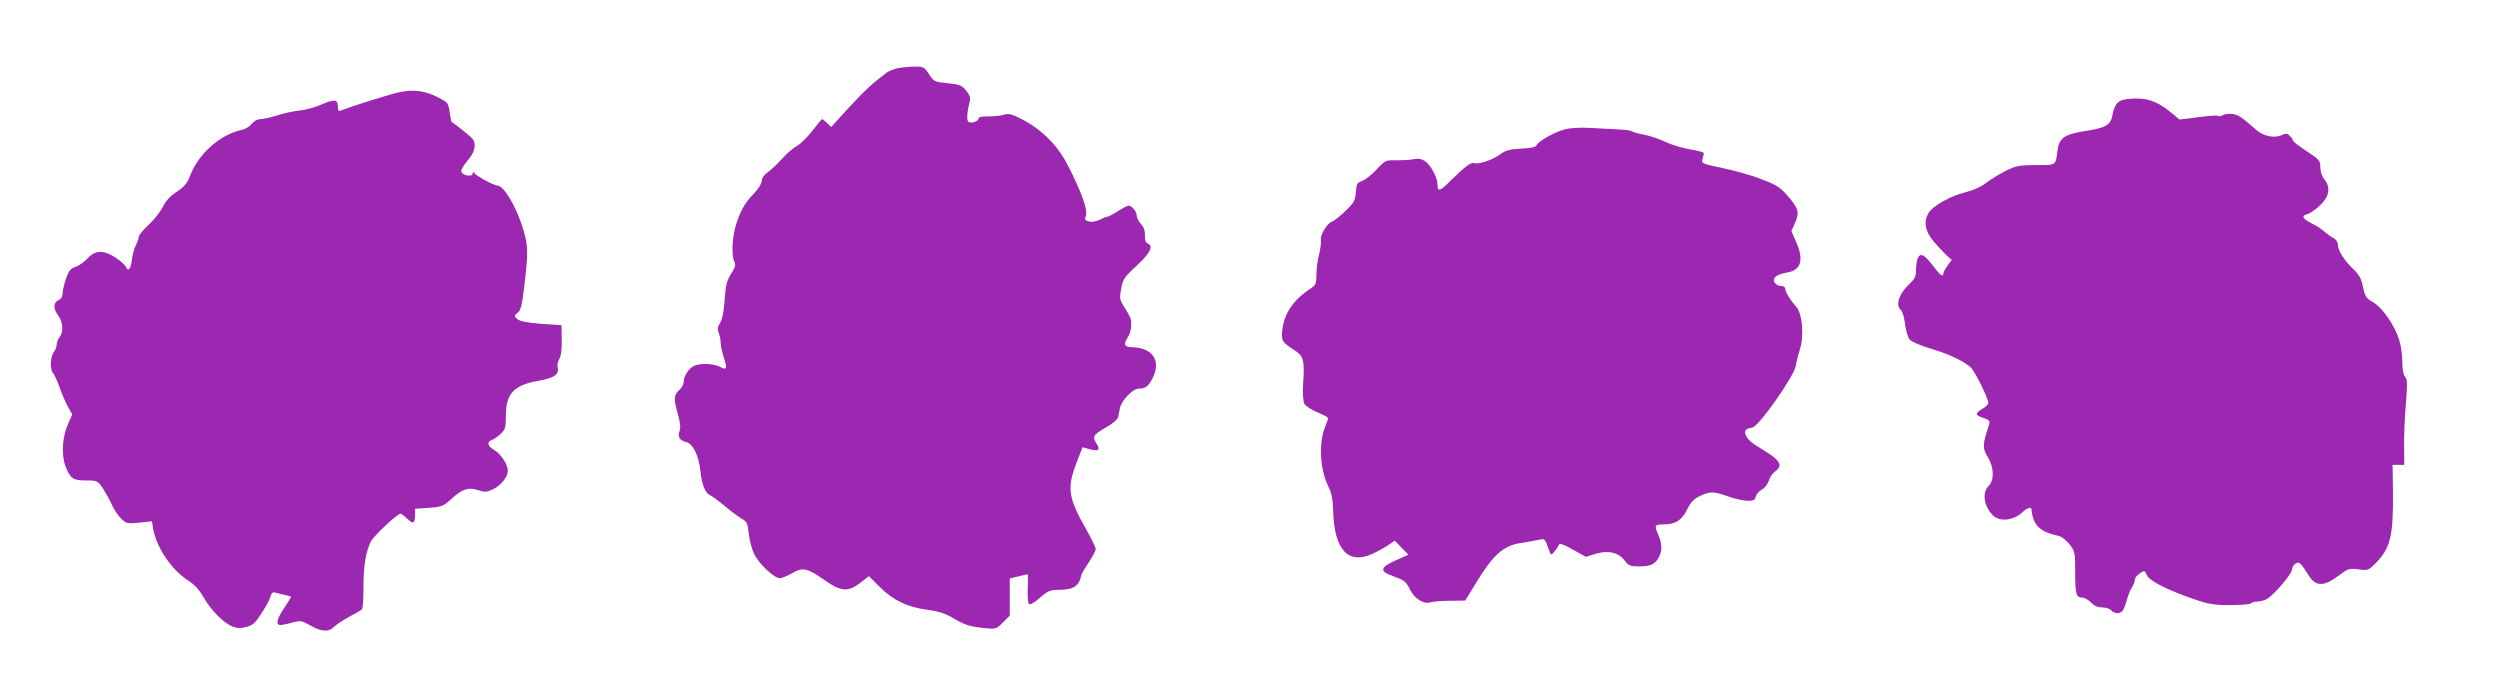
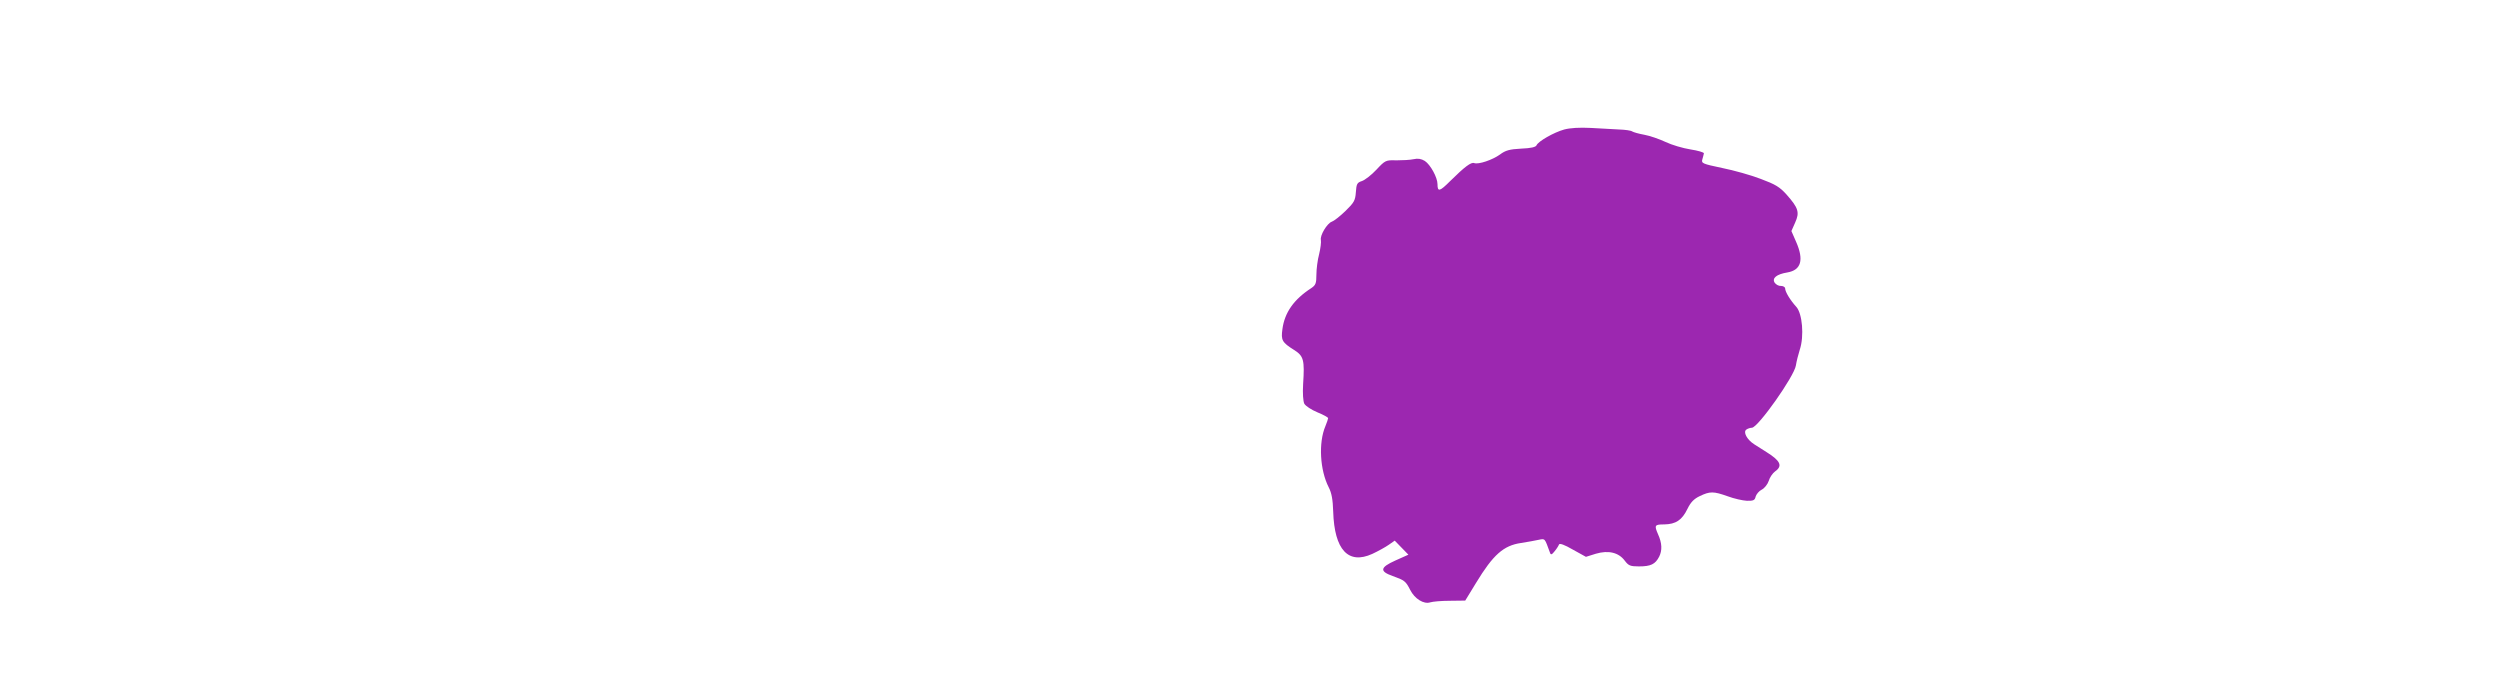
<svg xmlns="http://www.w3.org/2000/svg" version="1.0" width="1280pt" height="356pt" viewBox="0 0 1280 356" preserveAspectRatio="xMidYMid meet">
  <g transform="translate(0,356) scale(0.1,-0.1)" fill="#9c27b0" stroke="none">
-     <path d="M4593 3210 c-18 -4 -41 -14 -52 -21 -70 -52 -117 -95 -196 -181 l-89 -98 -21 20 c-12 11 -23 20 -26 20 -2 0 -25 -27 -49 -59 -25 -32 -60 -67 -78 -77 -19 -10 -53 -39 -76 -65 -22 -25 -56 -57 -73 -69 -21 -15 -33 -32 -33 -47 0 -13 -17 -40 -41 -65 -47 -48 -70 -90 -93 -167 -18 -62 -21 -153 -6 -181 8 -15 5 -29 -17 -62 -22 -36 -28 -59 -33 -134 -4 -60 -12 -100 -23 -117 -13 -20 -15 -32 -7 -52 6 -15 10 -38 10 -51 0 -14 7 -48 16 -75 19 -57 15 -66 -18 -48 -31 17 -97 21 -131 7 -29 -11 -57 -53 -57 -86 0 -10 -9 -27 -20 -37 -30 -27 -32 -45 -11 -119 14 -50 17 -76 10 -94 -11 -29 1 -47 36 -56 34 -9 62 -68 71 -147 7 -71 26 -117 52 -126 9 -4 42 -28 72 -53 30 -26 69 -55 86 -65 29 -16 32 -24 38 -79 4 -34 16 -80 27 -102 24 -50 102 -124 131 -124 12 0 41 12 65 26 53 31 76 26 166 -37 82 -58 119 -61 179 -15 l47 36 55 -55 c68 -68 142 -104 244 -117 52 -7 92 -19 122 -37 69 -41 91 -48 163 -56 67 -7 67 -7 102 28 l35 35 0 95 0 95 44 11 c25 6 46 11 48 11 2 0 1 -32 0 -71 -2 -39 1 -76 6 -81 6 -6 27 6 56 31 41 36 53 41 96 41 76 0 105 19 116 75 1 6 18 35 38 65 20 30 36 61 36 69 0 8 -24 58 -54 110 -87 154 -93 204 -45 330 17 45 32 81 32 81 1 0 17 -4 36 -10 44 -12 56 -4 37 26 -25 37 -20 47 44 84 37 21 62 42 65 55 2 11 7 33 10 49 8 36 66 96 93 96 36 0 52 12 72 51 46 90 5 157 -100 161 -44 1 -50 13 -26 51 14 21 20 52 17 88 -1 8 -15 36 -31 61 -28 43 -29 48 -20 99 9 49 16 60 80 119 70 65 88 101 55 114 -9 3 -14 18 -13 41 1 24 -6 43 -20 58 -12 13 -22 32 -22 44 0 11 -9 28 -20 38 -19 18 -21 17 -71 -13 -28 -18 -55 -32 -60 -32 -6 0 -23 -7 -39 -15 -17 -9 -40 -13 -54 -9 -21 5 -24 9 -16 30 11 28 -25 127 -96 264 -52 99 -133 179 -233 230 -50 26 -67 30 -89 23 -15 -5 -51 -9 -79 -9 -35 1 -53 -3 -53 -11 0 -14 -36 -27 -51 -17 -11 6 -8 50 6 105 5 19 0 33 -19 56 -22 27 -34 31 -95 37 -67 7 -70 8 -95 47 -25 37 -28 39 -79 38 -28 -1 -67 -5 -84 -9z" />
-     <path d="M2045 3088 c-44 -9 -248 -73 -297 -93 -15 -6 -18 -2 -18 19 0 38 -18 40 -86 10 -32 -14 -83 -28 -112 -30 -29 -3 -80 -14 -114 -25 -33 -10 -72 -19 -85 -19 -15 0 -33 -10 -44 -24 -11 -14 -34 -28 -52 -31 -112 -25 -222 -123 -265 -238 -13 -35 -29 -53 -67 -79 -34 -22 -57 -47 -71 -77 -12 -24 -44 -65 -73 -92 -28 -26 -51 -54 -51 -62 0 -9 -7 -28 -15 -44 -8 -15 -17 -49 -20 -75 -6 -47 -20 -62 -31 -33 -4 8 -26 29 -51 45 -61 41 -105 40 -144 -2 -16 -18 -44 -38 -62 -44 -26 -9 -35 -20 -49 -60 -9 -27 -17 -61 -17 -75 -1 -15 -7 -29 -15 -32 -32 -13 -36 -43 -11 -78 28 -37 32 -86 10 -115 -8 -10 -15 -28 -15 -39 0 -11 -7 -29 -15 -39 -18 -24 -20 -90 -2 -108 6 -7 20 -38 31 -68 10 -30 29 -75 42 -99 l24 -43 -21 -47 c-30 -67 -36 -157 -14 -217 24 -64 38 -74 106 -74 57 0 59 -1 87 -42 15 -24 36 -62 46 -85 10 -23 31 -54 47 -69 26 -25 31 -26 92 -20 l65 7 6 -38 c18 -98 94 -210 179 -265 33 -21 58 -49 80 -87 37 -65 99 -128 145 -148 25 -10 42 -11 73 -3 34 9 47 21 80 73 22 34 42 72 45 85 5 19 11 22 28 17 11 -4 33 -9 49 -12 15 -3 27 -7 27 -10 0 -2 -16 -27 -35 -56 -37 -55 -45 -87 -20 -87 8 0 35 5 60 12 43 12 49 11 95 -15 58 -33 93 -34 122 -5 11 11 46 34 77 51 31 16 60 33 64 37 5 4 8 53 8 109 -1 110 12 187 38 239 16 30 135 142 152 142 3 0 18 -11 34 -26 31 -29 39 -25 40 19 l0 32 71 5 c67 5 74 8 117 47 54 50 86 60 136 43 33 -11 43 -10 75 5 42 20 76 63 76 95 0 32 -36 87 -71 107 -33 19 -38 41 -11 50 9 3 29 17 45 31 24 23 27 32 27 93 0 113 40 157 165 179 81 14 109 33 100 67 -3 13 1 33 9 46 9 14 13 48 12 97 l-1 75 -104 7 c-74 6 -109 13 -122 24 -18 16 -17 17 2 33 16 13 22 40 34 141 20 167 19 203 -6 285 -35 117 -99 225 -133 225 -16 0 -109 50 -118 64 -5 8 -8 7 -8 -2 0 -20 -54 -11 -58 10 -2 9 13 34 32 56 38 42 47 85 24 113 -10 12 -79 67 -106 85 -2 1 -6 24 -10 51 -7 47 -9 49 -64 77 -65 32 -120 39 -193 24z" />
-     <path d="M10892 3053 c-48 -5 -66 -25 -77 -86 -9 -47 -37 -63 -139 -78 -104 -16 -133 -35 -141 -96 -11 -83 -4 -78 -112 -78 -89 -1 -103 -4 -158 -32 -33 -17 -77 -44 -98 -61 -23 -18 -63 -36 -106 -47 -75 -18 -168 -71 -188 -107 -25 -46 -16 -93 28 -145 22 -26 52 -58 66 -71 l26 -23 -22 -29 c-11 -16 -21 -34 -21 -40 0 -21 -17 -9 -51 36 -44 59 -65 71 -79 45 -5 -11 -10 -39 -10 -62 0 -34 -6 -47 -34 -73 -55 -53 -73 -109 -42 -135 7 -6 16 -38 20 -71 4 -32 14 -68 24 -79 9 -11 57 -31 107 -46 94 -28 164 -61 203 -94 22 -19 92 -159 92 -184 0 -7 -13 -21 -30 -30 -39 -23 -38 -33 5 -47 30 -10 35 -15 29 -33 -34 -107 -35 -119 -7 -166 33 -56 35 -119 4 -150 -33 -33 -24 -101 21 -148 34 -37 108 -29 155 16 22 21 42 27 44 14 8 -83 42 -116 140 -137 15 -3 39 -23 55 -43 28 -36 29 -43 29 -143 0 -113 5 -130 37 -130 11 0 31 -11 44 -25 16 -17 34 -25 57 -25 19 0 40 -7 47 -15 15 -18 44 -19 58 -2 5 6 15 32 22 57 7 24 18 53 26 64 8 11 14 28 14 37 0 9 11 24 25 33 24 16 26 16 37 -9 13 -30 112 -79 248 -125 71 -24 102 -29 182 -28 54 0 100 4 104 9 3 5 17 9 32 9 15 1 37 6 48 13 36 20 128 128 129 150 0 11 8 25 18 31 20 12 24 8 70 -64 34 -53 76 -53 147 0 52 39 57 41 105 35 49 -7 52 -5 89 32 75 77 90 136 88 366 l-2 137 30 0 30 0 -1 92 c-1 51 3 149 9 218 8 104 8 128 -4 141 -9 10 -14 38 -14 75 0 33 -7 83 -15 110 -22 75 -86 168 -134 196 -36 20 -42 29 -52 78 -9 43 -20 63 -50 92 -47 45 -79 95 -79 125 0 13 -9 27 -22 34 -13 6 -33 21 -46 32 -12 12 -41 31 -64 42 -50 25 -57 40 -24 49 13 3 43 24 65 45 48 46 55 91 21 134 -12 14 -20 40 -20 61 0 34 -5 39 -70 82 -38 25 -70 49 -70 54 0 5 -7 16 -16 24 -13 14 -20 14 -47 2 -36 -14 -89 -2 -124 28 -70 62 -91 77 -119 82 -18 3 -41 1 -52 -5 -10 -6 -22 -8 -25 -4 -4 3 -49 0 -102 -7 l-96 -12 -42 35 c-78 63 -130 80 -225 70z" />
    <path d="M8009 2897 c-54 -15 -134 -61 -142 -81 -4 -9 -28 -15 -79 -17 -59 -3 -80 -9 -108 -30 -39 -28 -110 -52 -132 -44 -16 6 -48 -18 -123 -92 -54 -54 -65 -57 -65 -16 0 34 -36 100 -65 119 -18 11 -35 14 -57 9 -18 -4 -58 -6 -89 -6 -54 2 -57 0 -102 -48 -25 -27 -59 -53 -74 -58 -25 -8 -28 -15 -31 -57 -3 -43 -9 -53 -54 -97 -28 -27 -59 -51 -69 -54 -24 -8 -62 -71 -56 -94 2 -11 -2 -43 -9 -72 -8 -29 -14 -77 -14 -105 0 -45 -4 -54 -26 -69 -90 -58 -137 -126 -148 -210 -8 -57 -2 -68 60 -107 49 -31 54 -51 46 -174 -3 -49 0 -88 6 -101 7 -12 36 -31 67 -44 30 -12 55 -26 55 -30 0 -3 -6 -22 -14 -41 -36 -85 -28 -225 17 -313 15 -29 21 -62 23 -125 6 -195 77 -272 200 -216 30 14 68 35 85 47 l30 21 35 -36 35 -36 -67 -30 c-78 -35 -82 -55 -14 -79 61 -22 67 -26 90 -71 23 -46 70 -75 103 -64 12 4 57 8 100 8 l79 1 55 90 c88 145 141 192 231 205 31 5 72 12 89 16 35 7 31 10 59 -66 4 -12 9 -11 24 8 10 12 20 28 22 34 3 8 28 -1 71 -26 l67 -37 51 16 c65 19 117 6 148 -36 19 -25 28 -29 72 -29 61 0 84 11 104 50 16 32 15 69 -6 115 -20 46 -17 50 32 50 59 1 91 22 119 80 16 33 33 51 63 65 52 25 70 25 143 -1 32 -12 77 -22 98 -23 34 -1 41 3 45 22 4 12 17 28 31 35 14 7 30 27 36 45 5 18 20 39 32 48 40 28 29 54 -43 99 -17 11 -46 29 -63 40 -38 24 -59 64 -40 76 7 5 20 9 28 9 32 2 217 264 225 319 3 20 12 56 20 81 23 69 13 185 -18 219 -31 34 -57 77 -57 94 0 7 -10 13 -21 13 -12 -1 -26 7 -33 17 -14 23 10 43 65 52 71 12 86 64 45 157 l-24 55 19 43 c24 53 17 75 -44 144 -35 39 -57 52 -132 80 -49 19 -138 44 -198 56 -100 21 -107 24 -101 44 3 11 7 25 8 31 0 5 -30 14 -69 20 -38 6 -96 23 -127 38 -32 15 -81 32 -109 37 -28 5 -56 13 -62 17 -7 5 -37 9 -67 10 -30 2 -95 5 -145 8 -58 3 -106 0 -136 -8z" />
  </g>
</svg>